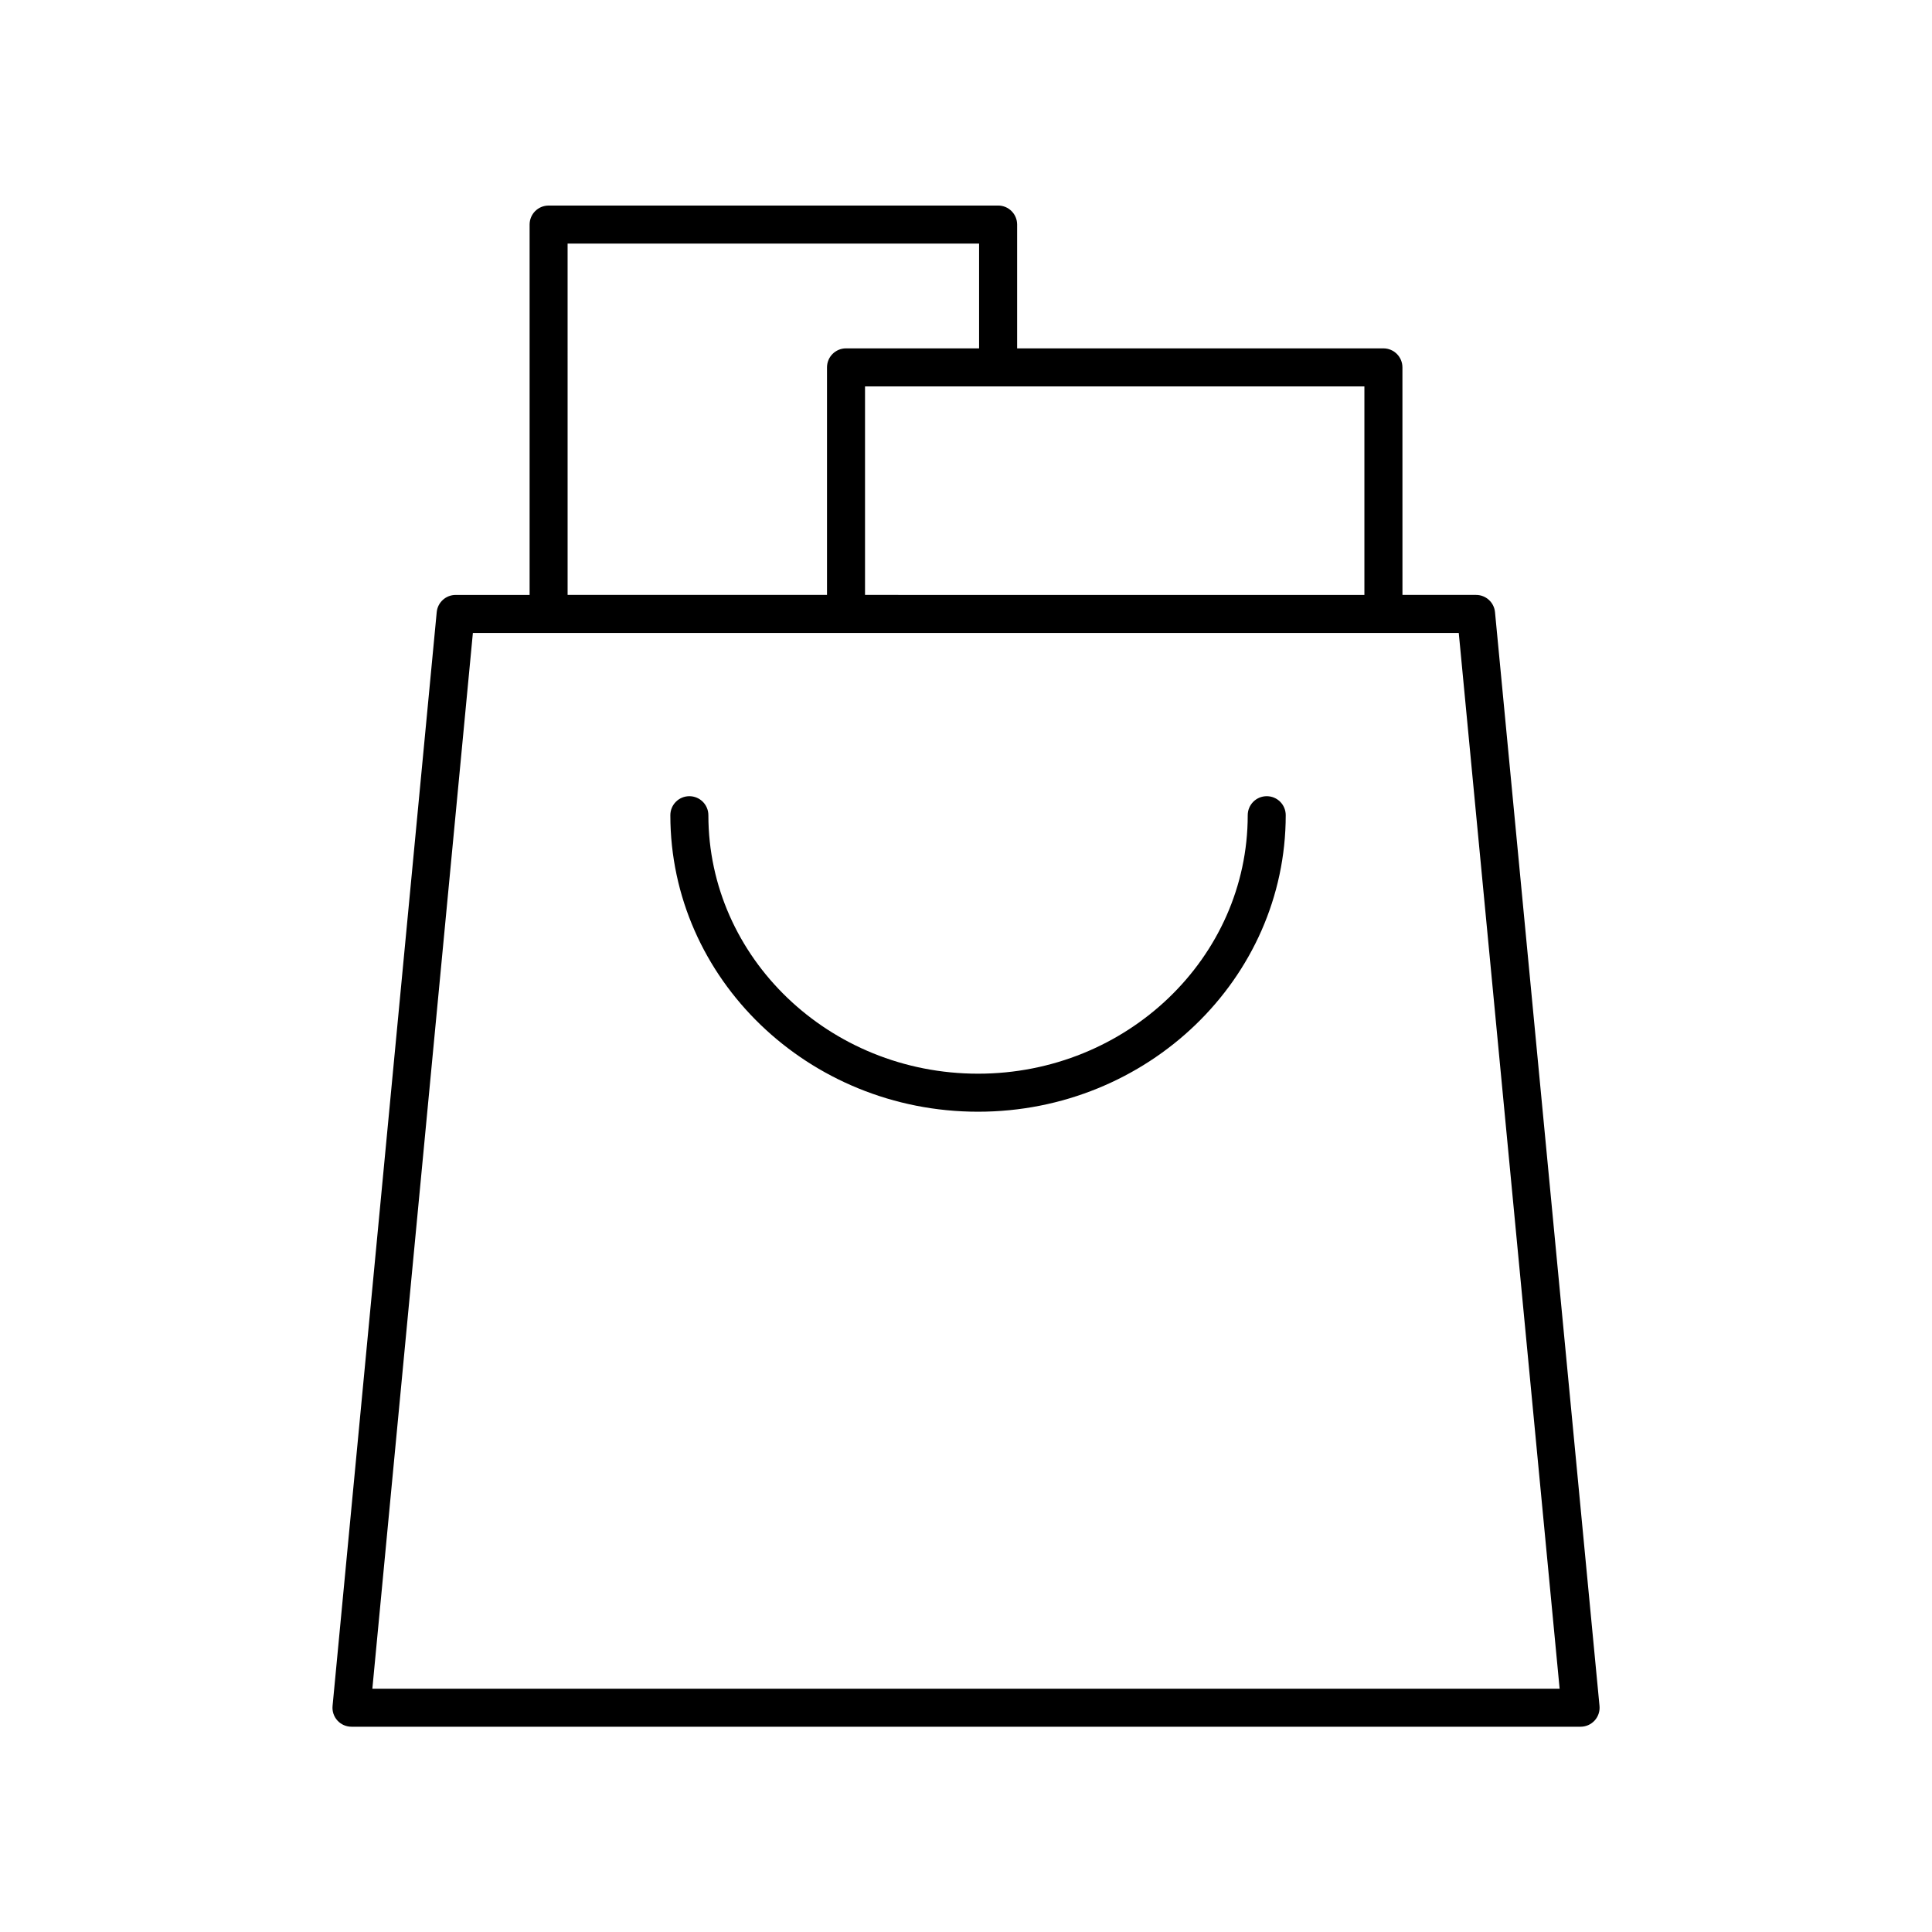
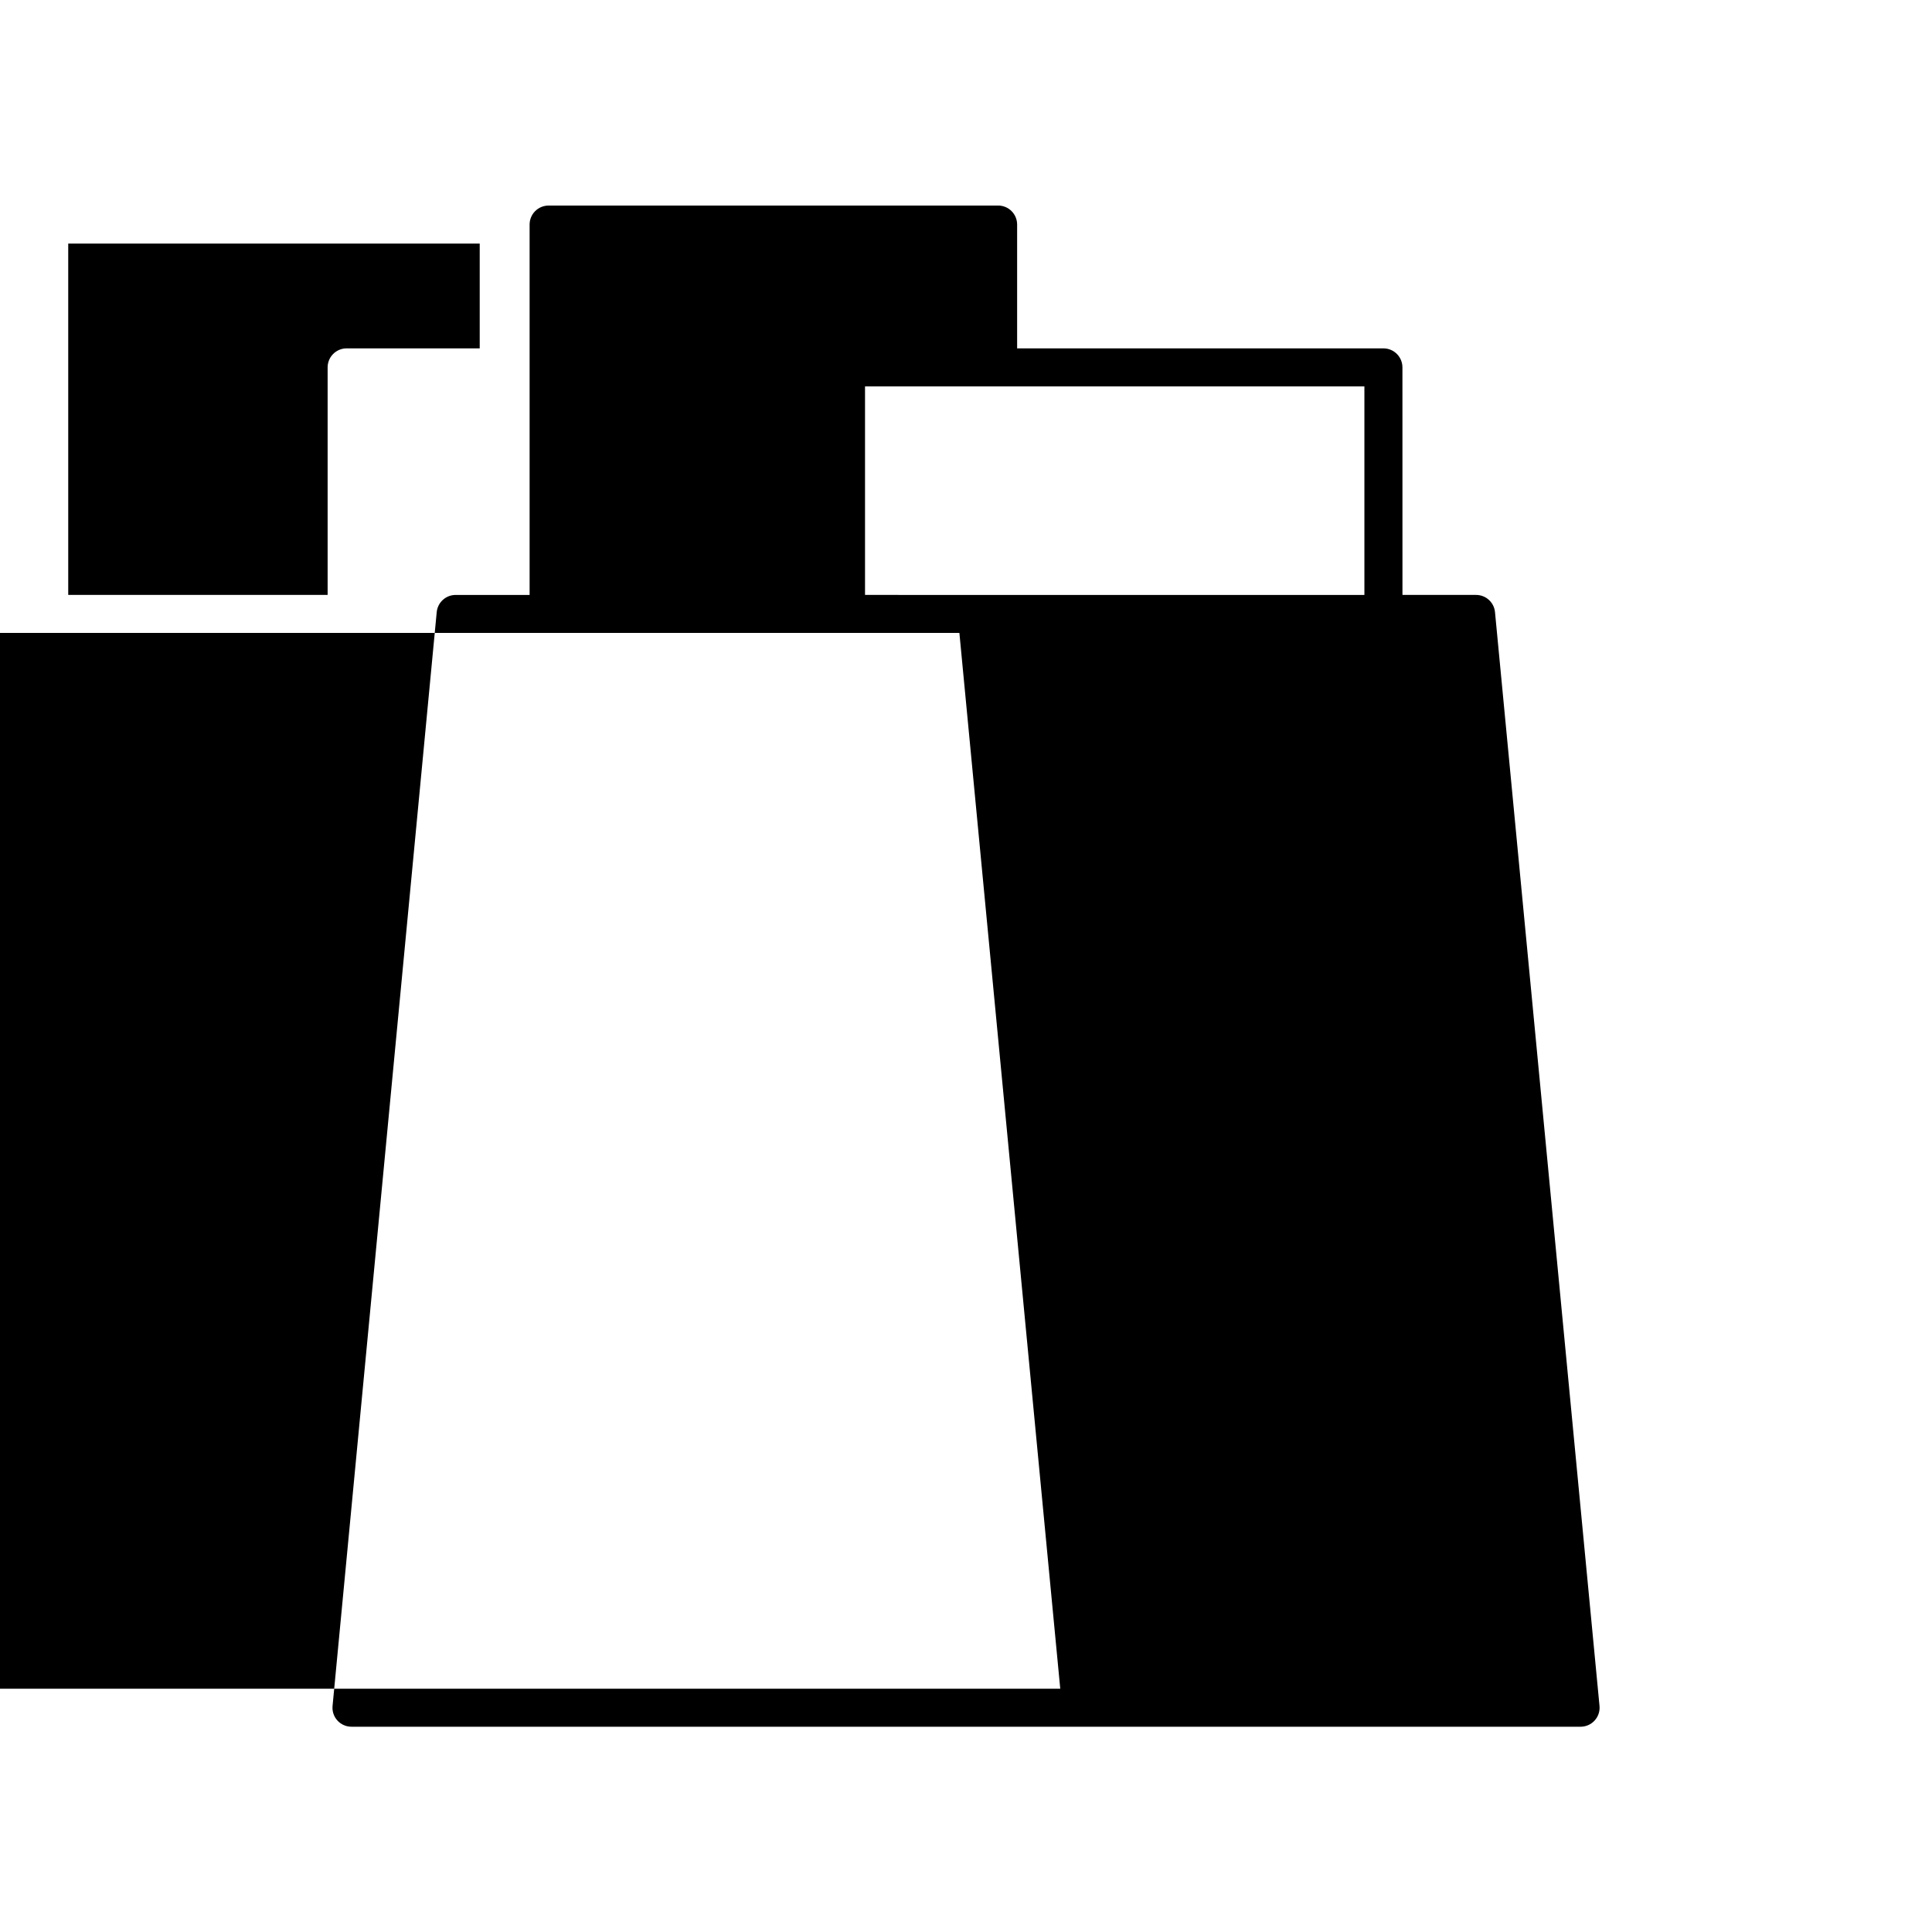
<svg xmlns="http://www.w3.org/2000/svg" fill="#000000" width="800px" height="800px" version="1.1" viewBox="144 144 512 512">
  <g>
-     <path d="m479.7 355c-2.785 0-5.039 2.254-5.039 5.039 0 37.77-32.059 68.5-71.469 68.5-39.406 0-71.465-30.73-71.465-68.5 0-2.781-2.254-5.039-5.039-5.039s-5.039 2.254-5.039 5.039c0 43.328 36.582 78.578 81.539 78.578 44.965 0 81.543-35.25 81.543-78.578 0.004-2.785-2.246-5.039-5.031-5.039z" />
-     <path d="m237.14 601.6h325.73c1.422 0 2.773-0.598 3.731-1.648 0.953-1.051 1.422-2.457 1.285-3.871l-27.695-289.86c-0.246-2.586-2.414-4.559-5.012-4.559h-19.512l-0.008-60.301c0-2.781-2.254-5.039-5.039-5.039h-97.07v-32.812c0-2.781-2.254-5.039-5.039-5.039l-119.12 0.004c-2.785 0-5.039 2.254-5.039 5.039v98.152h-19.605c-2.598 0-4.766 1.977-5.012 4.562l-27.602 289.86c-0.137 1.41 0.328 2.816 1.285 3.867 0.949 1.047 2.309 1.645 3.727 1.645zm268.44-355.2v55.266l-132.34-0.004v-55.262zm-211.16-37.852h109.05v27.773h-35.266c-2.785 0-5.039 2.254-5.039 5.039v60.301h-68.742zm-25.102 103.19h261.27l26.73 279.79-314.64-0.004z" />
+     <path d="m237.14 601.6h325.73c1.422 0 2.773-0.598 3.731-1.648 0.953-1.051 1.422-2.457 1.285-3.871l-27.695-289.86c-0.246-2.586-2.414-4.559-5.012-4.559h-19.512l-0.008-60.301c0-2.781-2.254-5.039-5.039-5.039h-97.07v-32.812c0-2.781-2.254-5.039-5.039-5.039l-119.12 0.004c-2.785 0-5.039 2.254-5.039 5.039v98.152h-19.605c-2.598 0-4.766 1.977-5.012 4.562l-27.602 289.86c-0.137 1.41 0.328 2.816 1.285 3.867 0.949 1.047 2.309 1.645 3.727 1.645zm268.44-355.2v55.266l-132.34-0.004v-55.262m-211.16-37.852h109.05v27.773h-35.266c-2.785 0-5.039 2.254-5.039 5.039v60.301h-68.742zm-25.102 103.19h261.27l26.73 279.79-314.64-0.004z" />
  </g>
</svg>